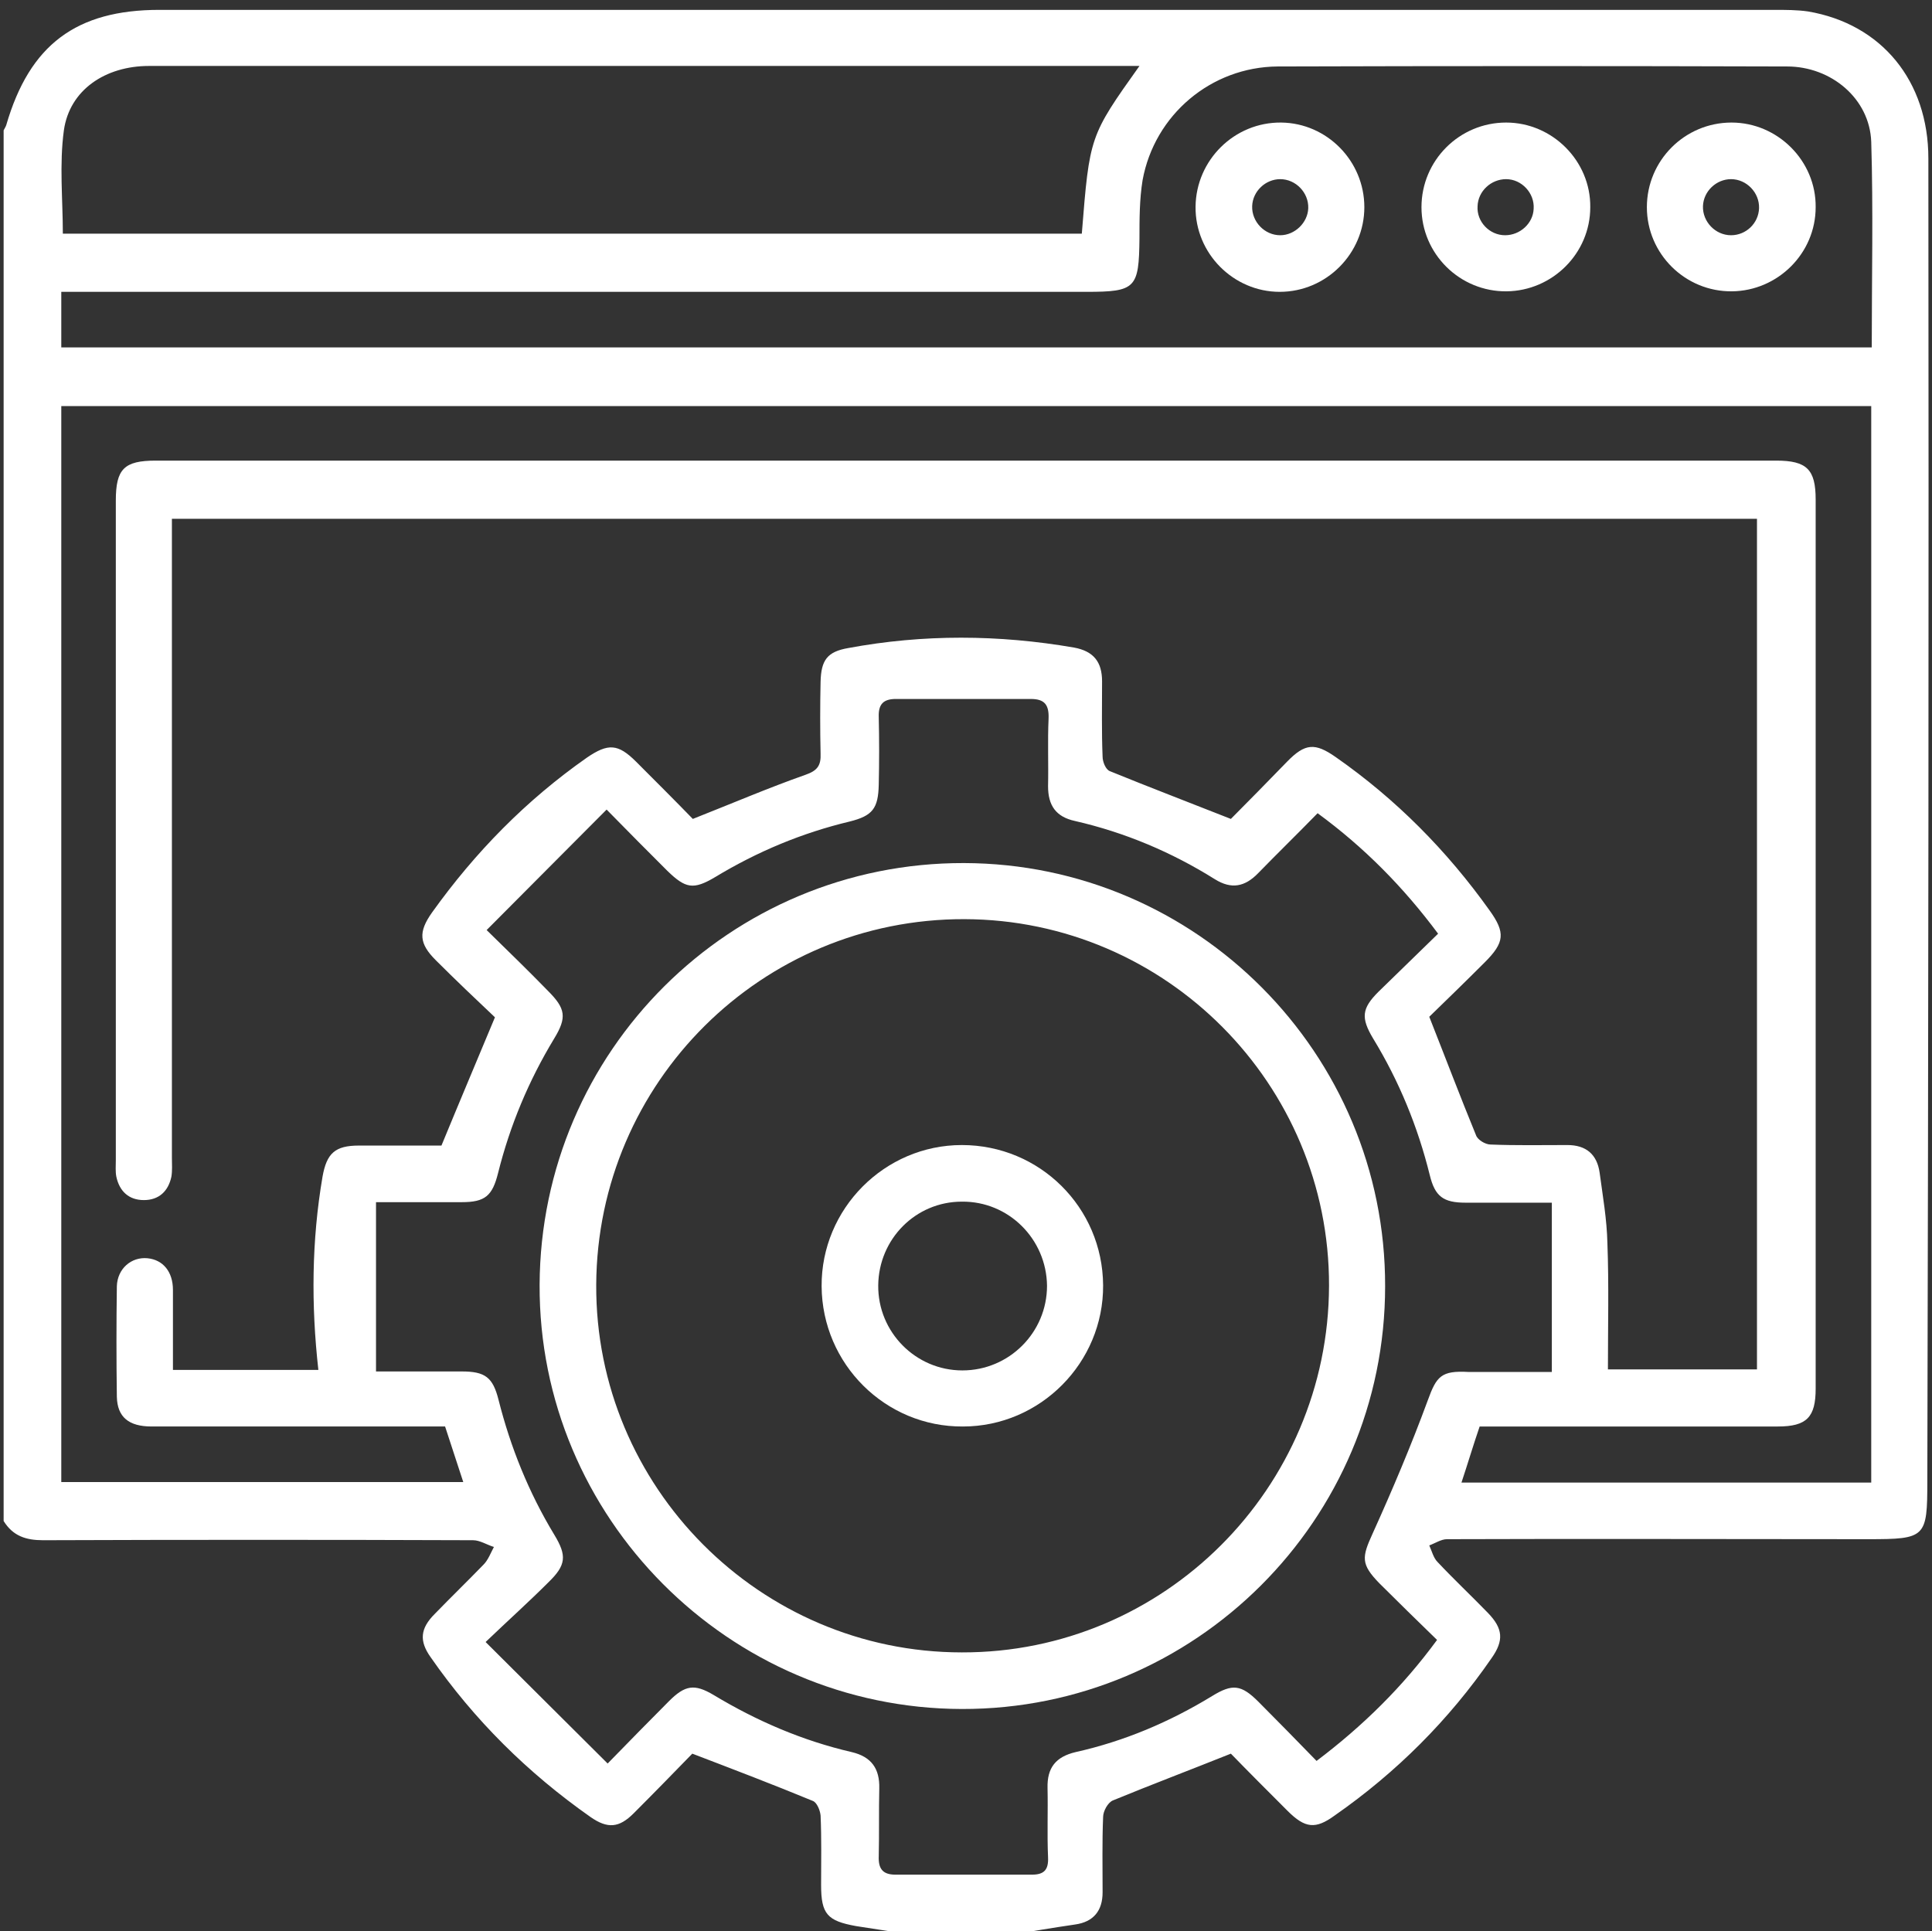
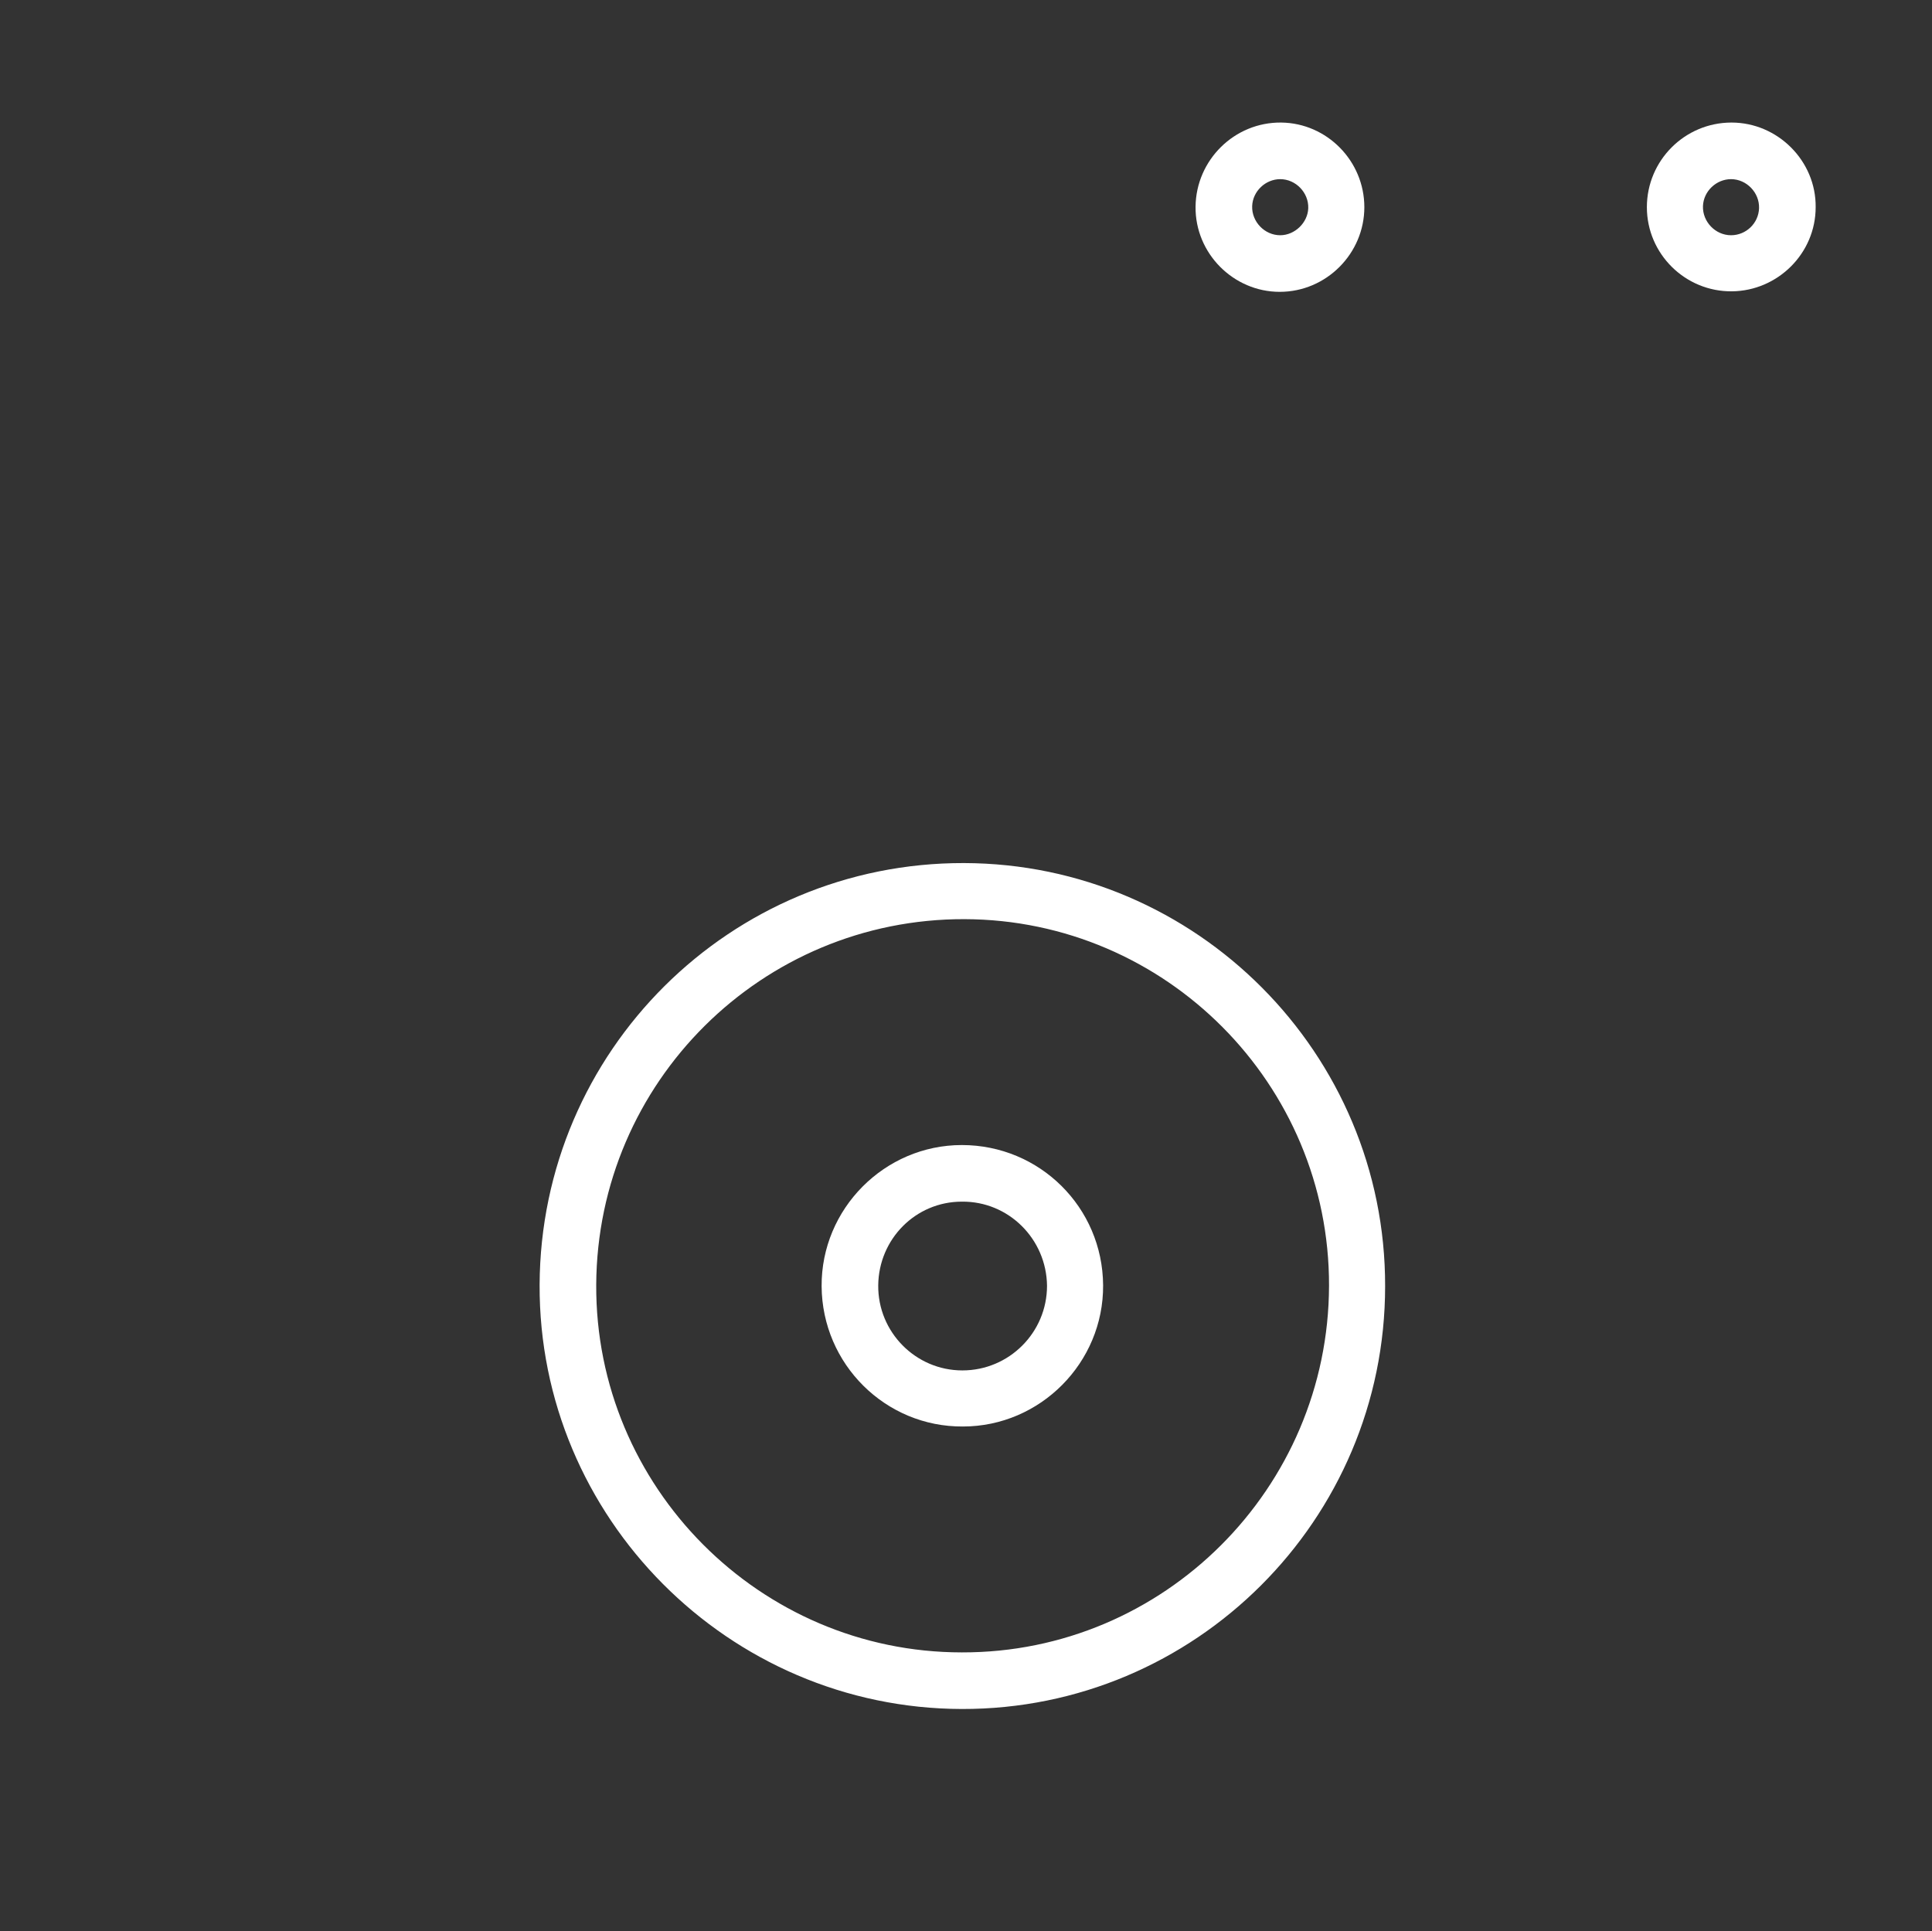
<svg xmlns="http://www.w3.org/2000/svg" version="1.1" id="Calque_1" x="0px" y="0px" viewBox="0 0 372 371.9" style="enable-background:new 0 0 372 371.9;" xml:space="preserve">
  <rect x="0" y="0" width="372" height="371.9" fill="#333333" stroke="none" />
  <style type="text/css">
	.st0{fill:#FFFFFF;}
</style>
  <g>
-     <path class="st0" d="M371.3,30.5c0-14.9-9-25.9-23.2-28.3c-2.1-0.3-4.3-0.3-6.5-0.3c-103.6,0-207.3,0-310.9,0   c-16,0-25,6.7-29.5,22.2c-0.1,0.3-0.3,0.6-0.5,1v267.8c1.8,2.9,4.3,3.7,7.6,3.7c27.6-0.1,55.2-0.1,82.8,0c1.3,0,2.7,0.9,4,1.3   c-0.6,1.1-1.1,2.5-2,3.4c-3.1,3.2-6.3,6.3-9.4,9.5c-2.8,2.8-3,5.2-0.8,8.3c8.4,12.1,18.7,22.3,30.8,30.8c3.3,2.3,5.5,2.1,8.3-0.7   c3.9-3.9,7.8-7.9,11.3-11.5c8.1,3.1,15.7,6,23.2,9.1c0.8,0.3,1.4,1.8,1.5,2.8c0.2,4.5,0.1,8.9,0.1,13.4c0,5.6,1.2,6.9,6.7,7.9   c3.7,0.6,7.3,1.1,11,1.7h18.8c4.1-0.7,8.3-1.4,12.4-2c3.6-0.5,5.3-2.7,5.3-6.2c0-4.8-0.1-9.7,0.1-14.5c0-1.1,0.9-2.8,1.9-3.2   c7.3-3,14.7-5.8,22.7-9c3.3,3.4,7.1,7.2,10.9,11c3.4,3.4,5.4,3.6,9.1,0.9c11.9-8.3,22-18.4,30.2-30.3c2.4-3.4,2.2-5.7-0.7-8.7   c-3.2-3.3-6.5-6.4-9.7-9.8c-0.8-0.8-1.1-2.1-1.6-3.2c1.1-0.4,2.3-1.2,3.4-1.2c27-0.1,54,0,81.1,0c11.1,0,11.4-0.3,11.4-11.2   C371.3,200.3,371.4,115.4,371.3,30.5z M12.3,25.1c1.1-7.8,8-12.4,16.4-12.4c29.8,0,59.6,0,89.3,0h101.4   c-9.6,13.5-9.6,13.5-11.1,32.3H12.1C12.1,38.4,11.4,31.7,12.3,25.1z M274.9,269.7c-3.2,8.7-6.8,17.2-10.6,25.6   c-2.1,4.6-2.3,5.9,1.3,9.6c3.6,3.6,7.2,7.1,11.1,10.9c-6.6,9-14.2,16.5-23.2,23.3c-3.8-3.9-7.5-7.7-11.2-11.4   c-3.3-3.3-5-3.5-8.9-1.1c-8.2,5-16.9,8.7-26.3,10.8c-3.8,0.9-5.5,3-5.4,6.9c0.1,4.5-0.1,8.9,0.1,13.4c0.1,2.4-0.8,3.3-3.1,3.3   c-8.8,0-17.6,0-26.3,0c-2.5,0-3.3-1.2-3.2-3.6c0.1-4.3,0-8.7,0.1-13c0.1-3.8-1.5-6.1-5.3-7c-9.5-2.2-18.3-6-26.6-11   c-3.7-2.2-5.5-1.9-8.6,1.2c-3.7,3.7-7.4,7.5-11.8,12c-7.8-7.8-15.4-15.3-23.5-23.4c4.5-4.3,8.4-7.8,12.1-11.5   c3.4-3.3,3.6-5.1,1.1-9.2c-4.9-8.1-8.4-16.8-10.7-25.9c-1.1-4.4-2.6-5.5-7.1-5.5c-5.3,0-10.6,0-16.5,0v-32.6c6,0,11.3,0,16.5,0   c4.5,0,5.9-1.2,7-5.6c2.3-9.2,5.9-17.8,10.8-25.9c2.5-4.1,2.2-5.8-1.2-9.2c-3.6-3.7-7.3-7.3-11.8-11.7c7.7-7.7,15.2-15.3,23.1-23.2   c4.3,4.4,8,8.1,11.7,11.8c3.5,3.4,5,3.7,9.2,1.2c8.1-4.9,16.7-8.5,25.9-10.7c4.4-1.1,5.5-2.5,5.6-7.1c0.1-4.3,0.1-8.7,0-13   c-0.1-2.5,0.9-3.5,3.3-3.5c8.7,0,17.3,0,26,0c2.7,0,3.5,1.2,3.4,3.8c-0.2,4.3,0,8.7-0.1,13c0,3.7,1.5,5.9,5.2,6.7   c9.6,2.2,18.6,6,26.9,11.2c3.2,2,5.8,1.5,8.4-1.2c3.7-3.8,7.5-7.5,11.4-11.5c9,6.6,16.5,14.2,23.2,23.2c-3.9,3.8-7.7,7.5-11.5,11.2   c-3.2,3.2-3.4,5-1,9c5,8.2,8.6,17,10.9,26.3c1,4.1,2.6,5.3,6.9,5.3c5.3,0,10.6,0,16.6,0v32.6c-5.7,0-10.8,0-16,0   C277.5,263.9,276.6,265,274.9,269.7z M360.2,285.5h-78.8c1.2-3.6,2.2-7,3.5-10.8h3.8c17.8,0,35.7,0,53.6,0c5.6,0,7.3-1.8,7.3-7.3   c0-57.1,0-114.1,0-171.2c0-5.8-1.7-7.5-7.6-7.5h-312c-6.1,0-7.7,1.6-7.7,7.7c0,42.3,0,84.7,0,127c0,1.1-0.1,2.2,0.1,3.2   c0.6,2.8,2.4,4.5,5.3,4.5c2.9,0,4.7-1.7,5.3-4.5c0.2-1.2,0.1-2.4,0.1-3.6V99.9h305.2v163.8h-28.7c0-8.2,0.2-16.3-0.1-24.3   c-0.1-4.6-0.9-9.1-1.5-13.6c-0.5-3.5-2.6-5.3-6.2-5.3c-5,0-9.9,0.1-14.8-0.1c-1,0-2.5-0.9-2.8-1.8c-3-7.3-5.8-14.7-9-22.8   c3.2-3.1,7-6.8,10.7-10.5c3.8-3.8,4-5.7,0.9-10c-8.2-11.5-18-21.4-29.6-29.5c-4-2.8-5.9-2.7-9.4,0.9c-3.7,3.8-7.4,7.6-10.8,11   c-8.1-3.2-15.7-6.1-23.3-9.2c-0.8-0.3-1.4-1.8-1.4-2.8c-0.2-4.8-0.1-9.7-0.1-14.5c0-3.7-1.6-5.8-5.4-6.5c-14.5-2.5-29-2.6-43.5,0.1   c-4,0.7-5.2,2.3-5.3,6.5c-0.1,4.6-0.1,9.2,0,13.8c0.1,2.3-0.6,3.3-2.9,4.1c-7.1,2.5-14.1,5.5-21.7,8.5c-3.3-3.4-7.1-7.2-10.9-11   c-3.5-3.5-5.4-3.6-9.5-0.8c-11.7,8.2-21.5,18.2-29.8,29.8c-2.7,3.8-2.5,6,0.7,9.2c3.8,3.8,7.8,7.6,11.4,11   c-3.5,8.4-6.8,16.2-10.3,24.7c-4.9,0-10.4,0-15.9,0c-4.6,0-6.2,1.5-7,6c-2.1,12.3-2.2,24.7-0.8,37.2H33.3c0-5.1,0-10.3,0-15.4   c0-3.5-1.9-5.8-4.9-6.1c-3.1-0.3-5.8,2-5.9,5.4c-0.1,7.1-0.1,14.2,0,21.3c0.1,3.9,2.3,5.7,6.7,5.7c17.5,0,35,0,52.5,0h4   c1.2,3.7,2.3,7,3.5,10.7H11.8V78.2h348.5V285.5z M360.4,66.9H11.8V56.2h197.4c9.5,0,10.1-0.7,10.2-10.3c0-3.7,0-7.5,0.6-11.2   c2.3-12.6,13.2-21.8,26-21.9c32.7-0.1,65.4-0.1,98.1,0c8.5,0,15.9,6.2,16.2,14.5C360.7,40.3,360.4,53.5,360.4,66.9z" />
    <path class="st0" d="M185.6,166.2c-45-0.1-81.5,36.2-81.7,81.2c-0.2,44.8,36.4,81.6,81.3,81.7c44.9,0.1,81.5-36.4,81.5-81.4   C266.8,202.9,230.4,166.3,185.6,166.2z M185.2,318.2c-38.9,0-70.6-31.9-70.4-70.8c0.2-39,31.9-70.5,70.9-70.4   c38.8,0.1,70.3,31.8,70.2,70.6C255.8,286.6,224.1,318.3,185.2,318.2z" />
    <path class="st0" d="M333.4,23.6c-9,0-16.3,7.3-16.3,16.3c0,9,7.4,16.3,16.4,16.2c8.8-0.1,16.1-7.3,16.1-16.2   C349.7,31,342.3,23.6,333.4,23.6z M333.3,45.3c-3,0-5.5-2.6-5.4-5.6c0.1-2.9,2.6-5.2,5.4-5.2c3,0,5.5,2.6,5.4,5.6   C338.6,43,336.2,45.3,333.3,45.3z" />
-     <path class="st0" d="M290,23.6c-9,0-16.3,7.3-16.3,16.3c0,9,7.4,16.3,16.4,16.2c8.8-0.1,16.1-7.3,16.1-16.2   C306.3,31,298.9,23.6,290,23.6z M289.8,45.3c-3,0-5.5-2.6-5.3-5.6c0.1-2.9,2.6-5.2,5.5-5.2c3,0,5.5,2.7,5.3,5.7   C295.2,43,292.7,45.3,289.8,45.3z" />
    <path class="st0" d="M246.7,23.6c-9-0.1-16.4,7.2-16.5,16.2c-0.1,9,7.3,16.4,16.2,16.4c9,0,16.3-7.4,16.3-16.3   C262.7,31,255.5,23.7,246.7,23.6z M246.5,45.3c-3,0-5.5-2.6-5.4-5.6c0.1-2.9,2.6-5.2,5.4-5.2c3,0,5.5,2.6,5.4,5.6   C251.8,42.9,249.3,45.3,246.5,45.3z" />
    <path class="st0" d="M185.2,220.5c-14.9,0-27.1,12.3-27,27.2c0.1,15,12.3,27.1,27.2,27c14.9,0,27.1-12.3,27-27.2   C212.3,232.5,200.2,220.5,185.2,220.5z M185.3,263.9c-9,0-16.3-7.4-16.2-16.4c0.1-8.9,7.2-16.1,16.1-16.1c9-0.1,16.3,7.2,16.4,16.2   C201.6,256.6,194.3,263.9,185.3,263.9z" />
  </g>
</svg>